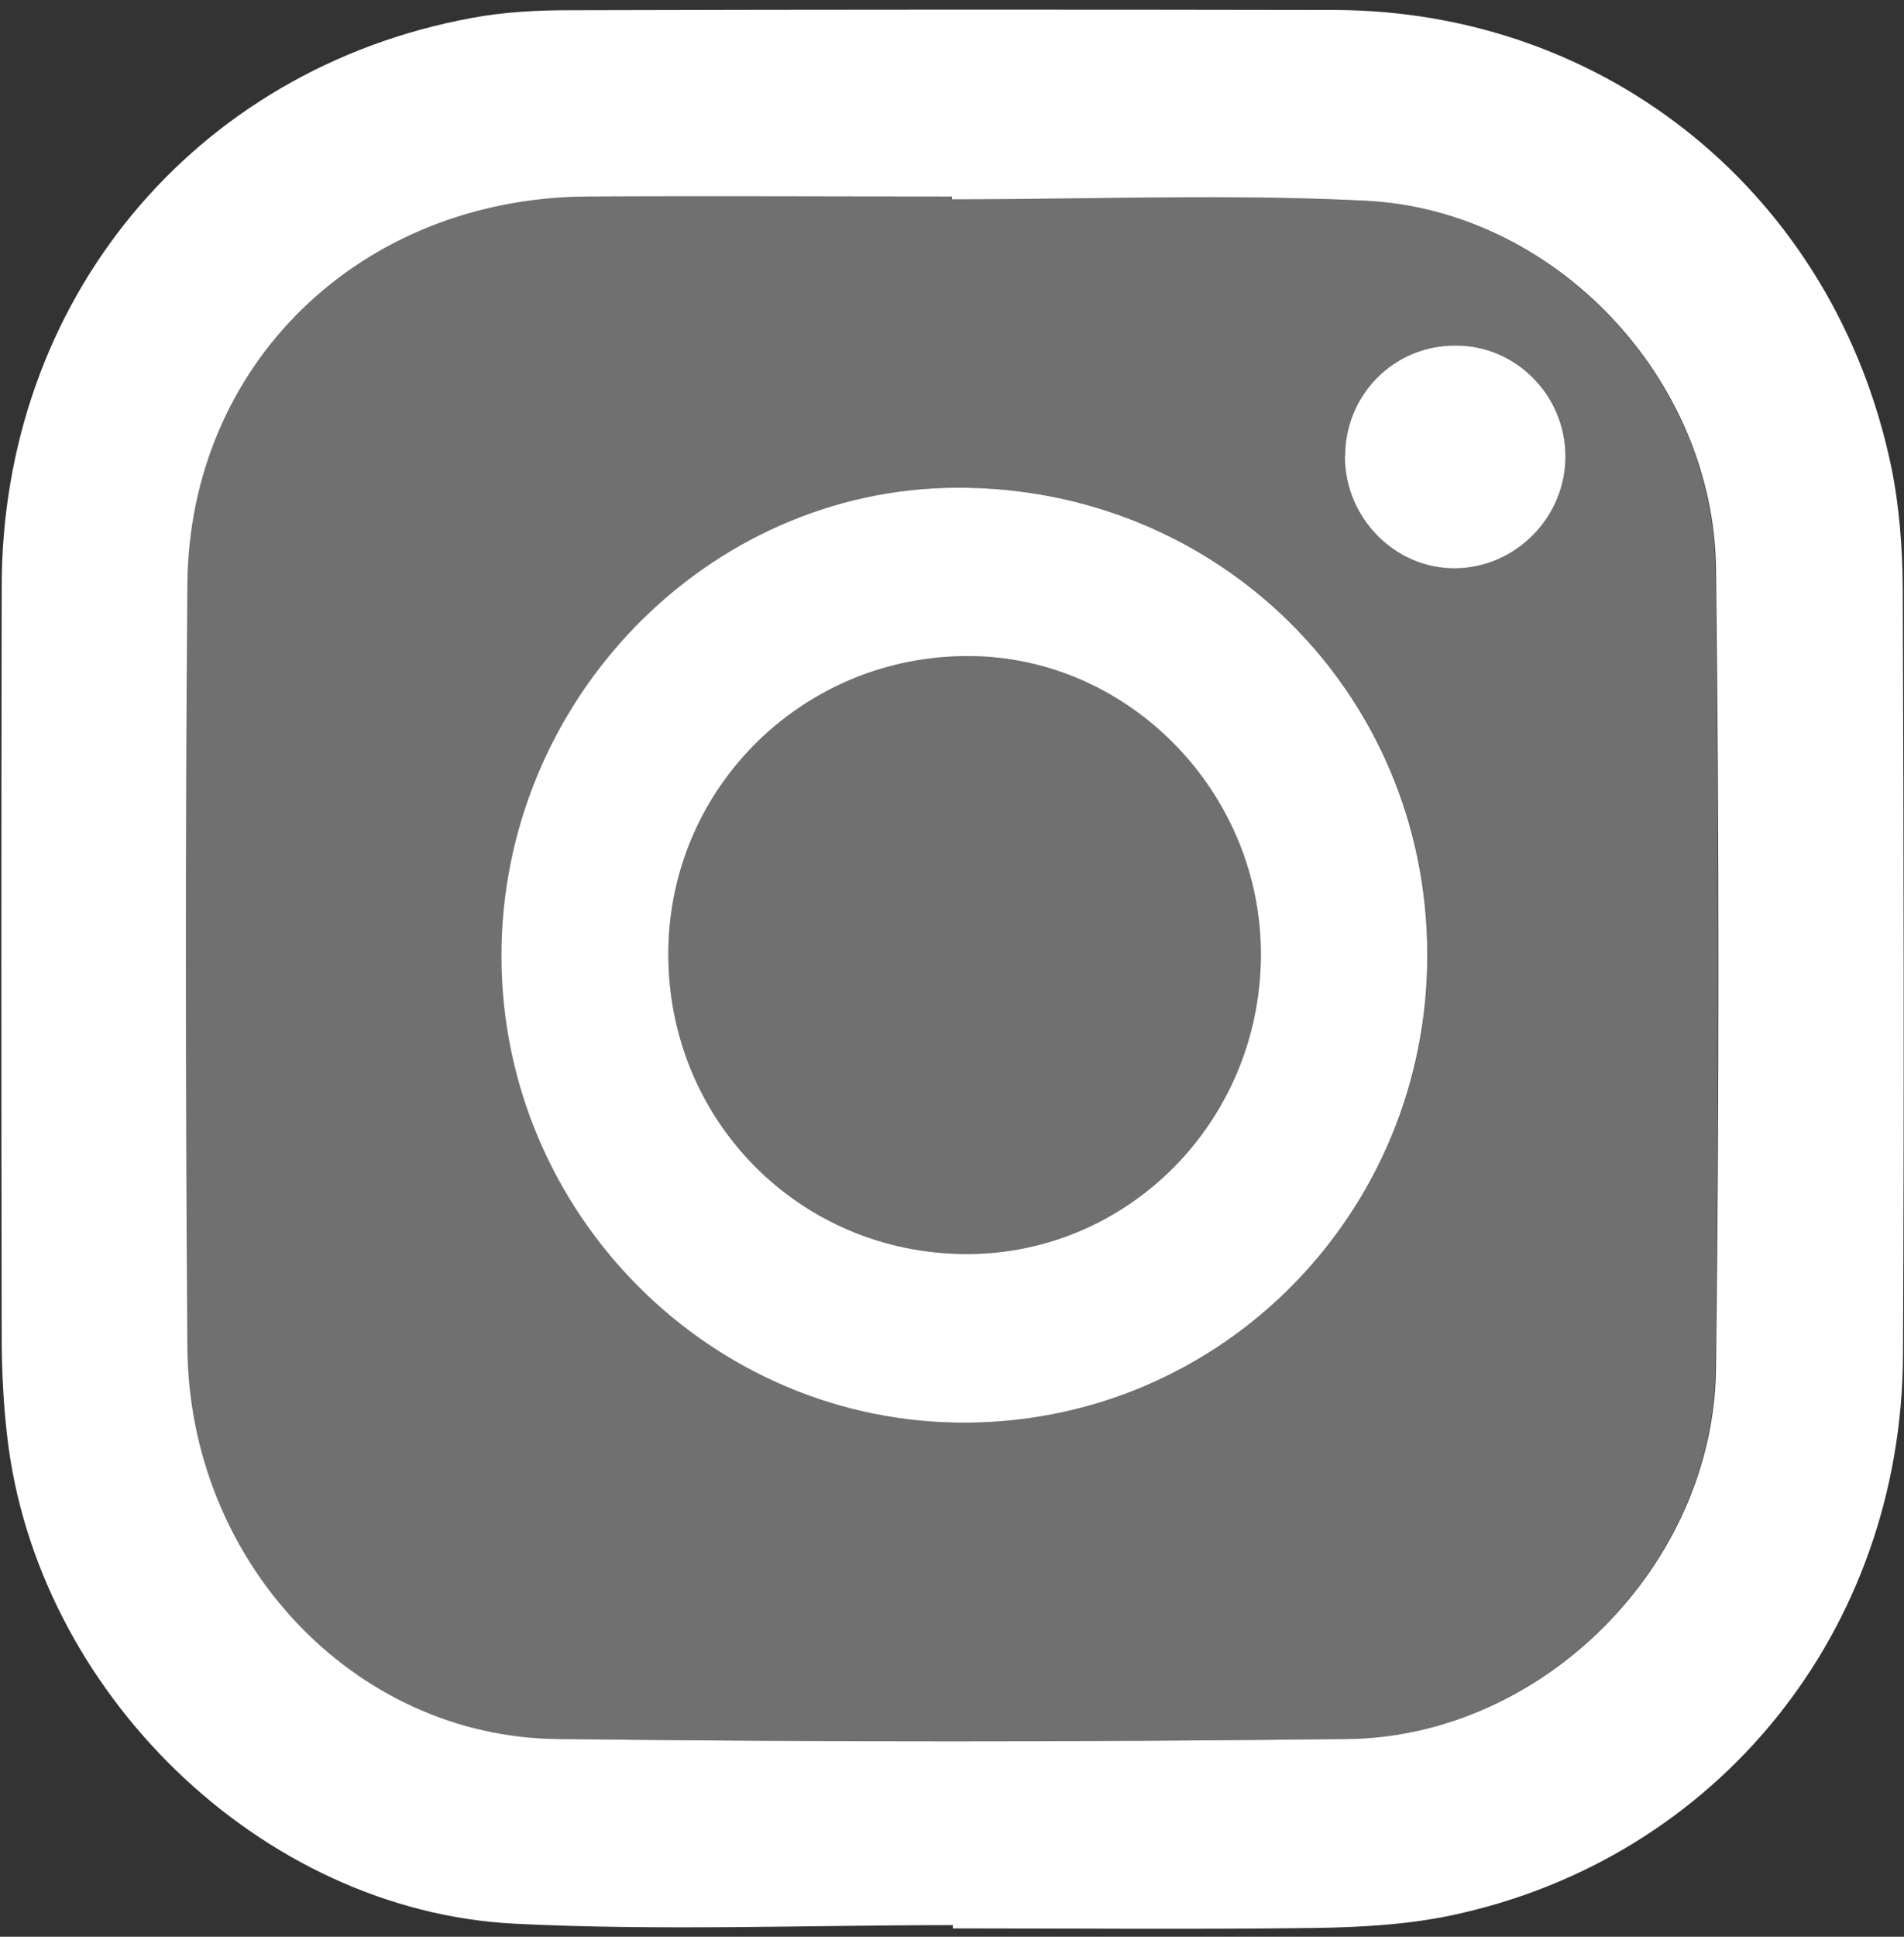
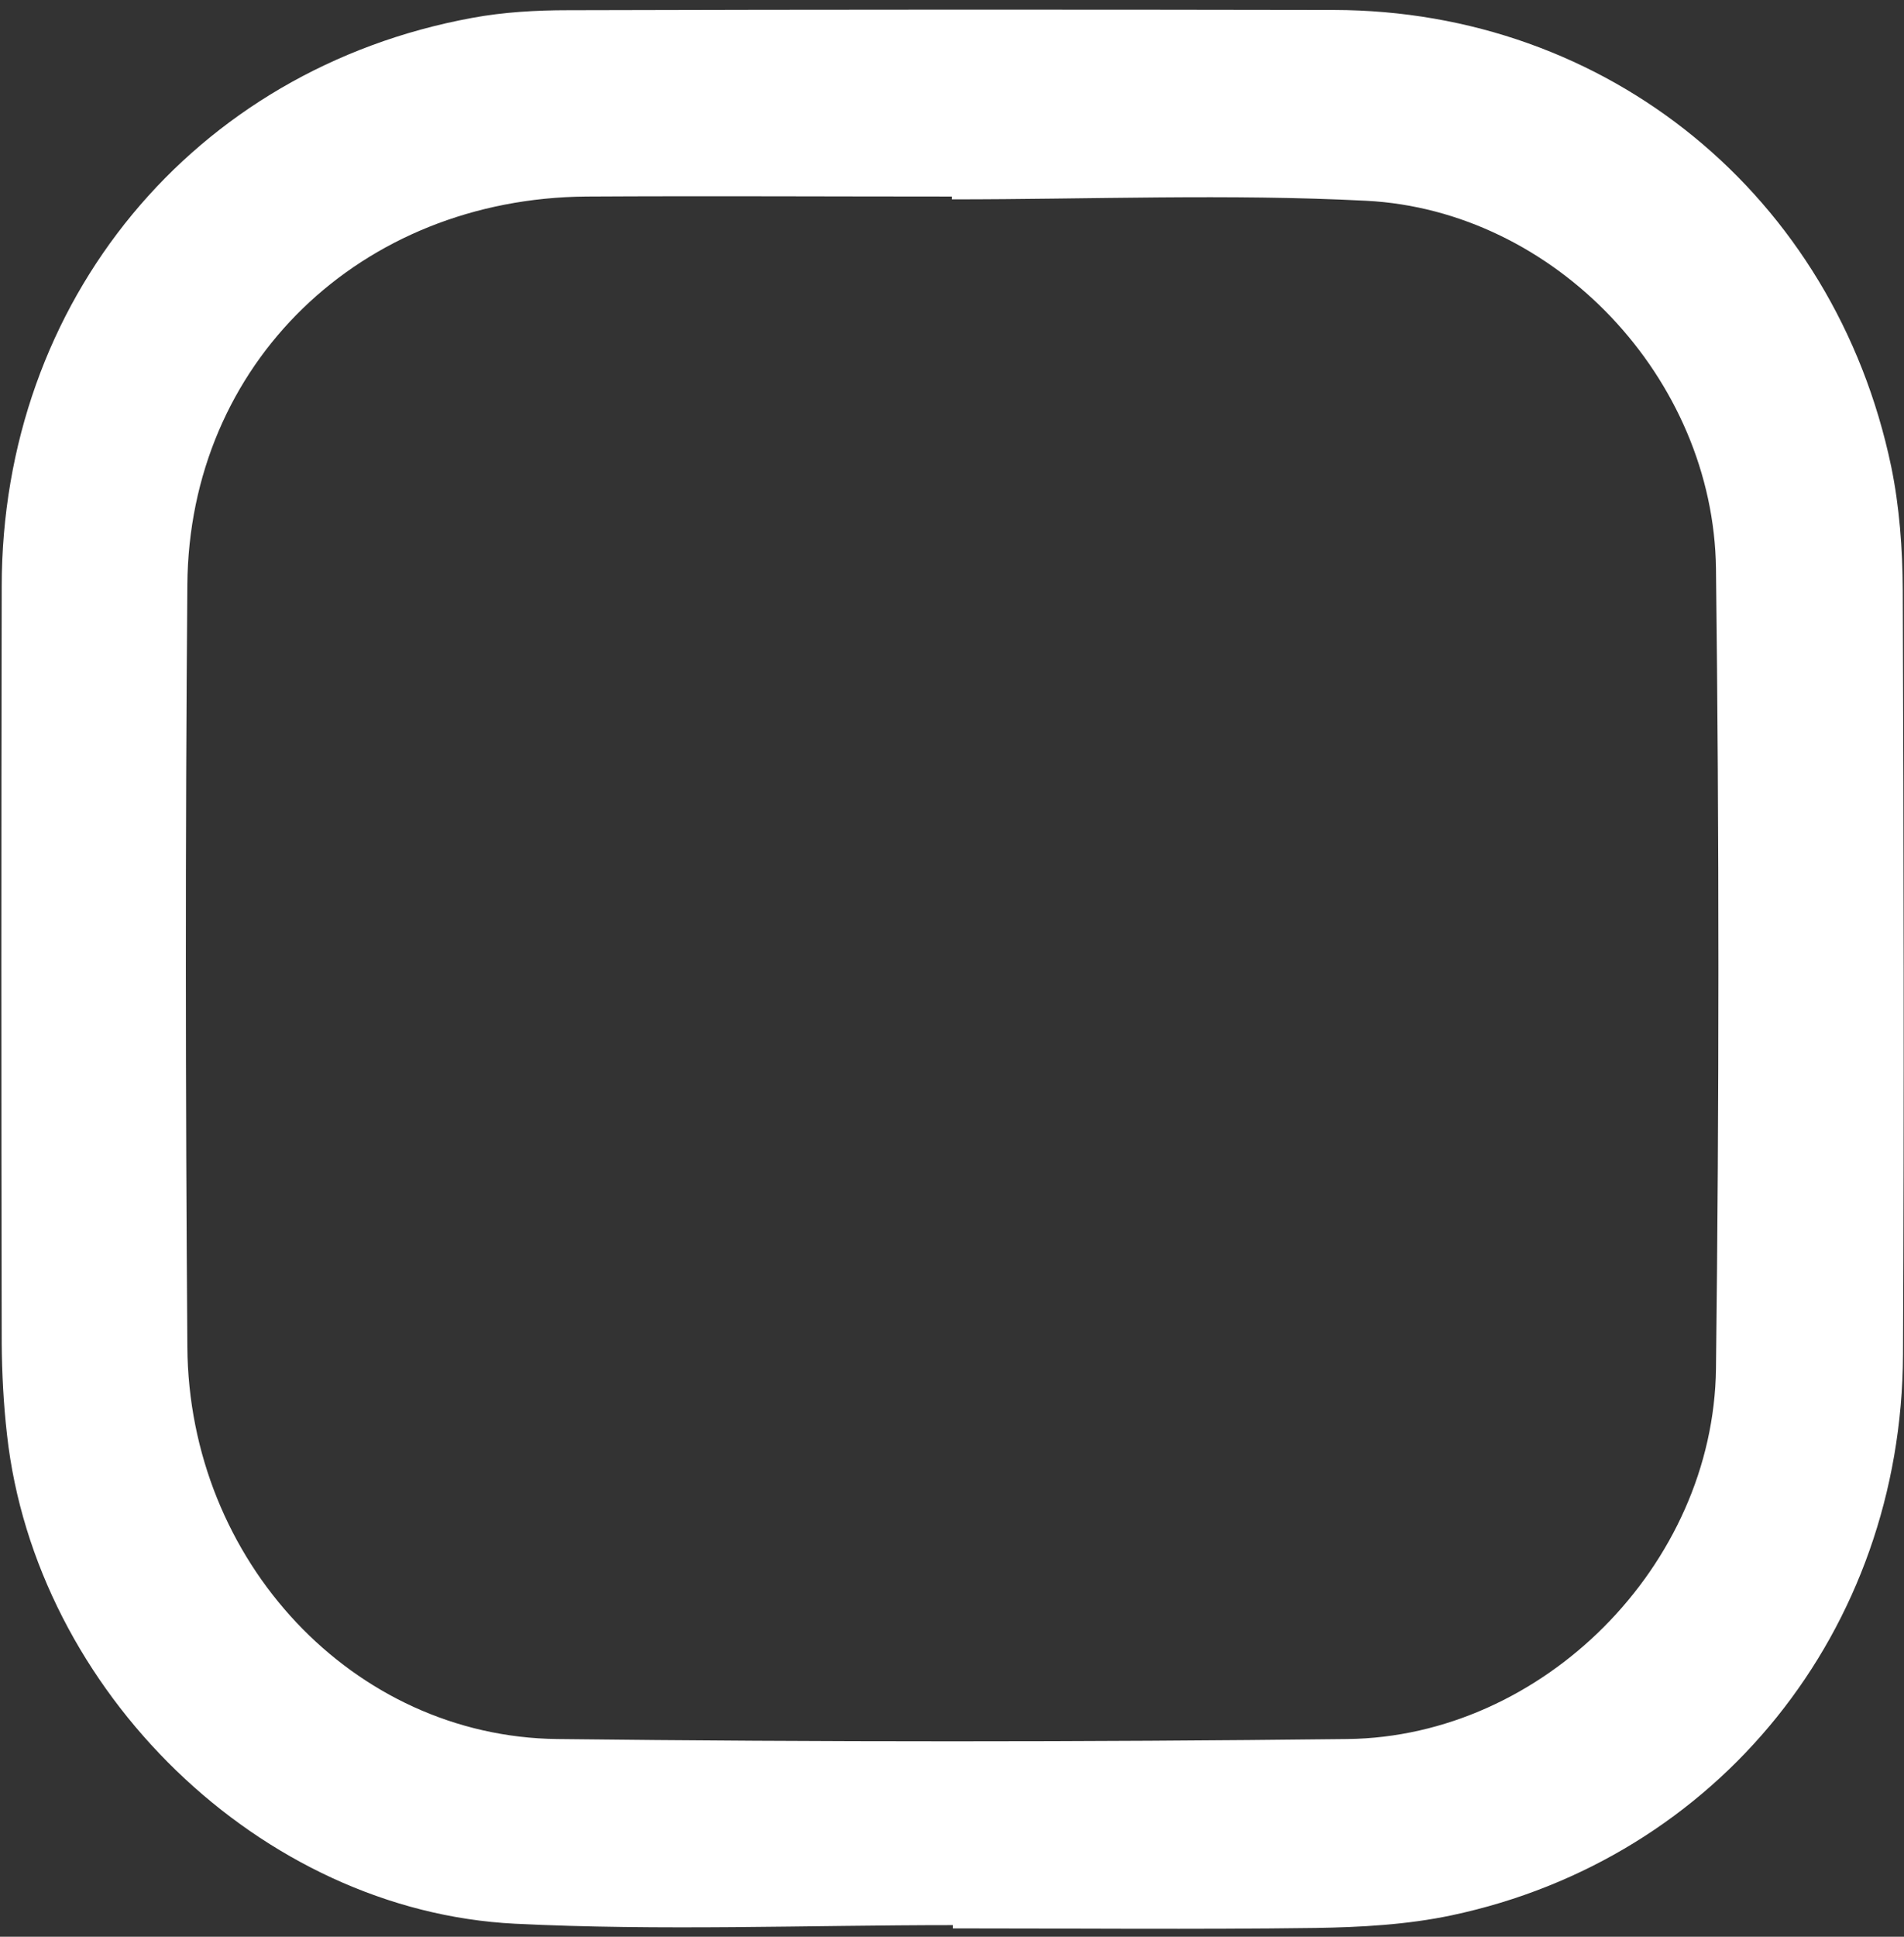
<svg xmlns="http://www.w3.org/2000/svg" width="60" height="61" viewBox="0 0 60 61" fill="none">
  <rect x="0" y="0" width="60" height="61" fill="#333333" stroke="none" />
  <path d="M30.026 60.634C25.423 60.634 20.82 60.818 16.232 60.59C8.208 60.193 1.119 53.258 0.221 45.19C0.112 44.234 0.061 43.264 0.054 42.3C0.039 34.357 0.039 26.422 0.054 18.479C0.054 9.478 6.093 2.175 14.875 0.564C15.867 0.38 16.896 0.322 17.902 0.322C25.948 0.299 33.986 0.299 42.032 0.314C50.661 0.329 57.809 6.161 59.596 14.692C59.859 15.964 59.954 17.288 59.961 18.59C59.99 26.613 60.005 34.637 59.968 42.668C59.932 51.346 54.14 58.546 45.745 60.325C44.351 60.62 42.892 60.701 41.456 60.723C37.648 60.774 33.833 60.737 30.026 60.737C30.026 60.701 30.026 60.664 30.026 60.627V60.634ZM29.996 6.279V6.19C26.16 6.19 22.316 6.168 18.479 6.19C11.36 6.249 5.955 11.456 5.904 18.421C5.838 26.422 5.845 34.416 5.904 42.418C5.947 49.169 11.133 54.7 17.56 54.773C25.86 54.869 34.161 54.869 42.462 54.773C48.618 54.7 54.002 49.301 54.075 43.102C54.177 34.703 54.177 26.304 54.075 17.913C54.002 11.912 48.998 6.624 43.046 6.323C38.713 6.102 34.358 6.279 30.011 6.279H29.996Z" fill="white" />
-   <path d="M29.996 6.279C34.344 6.279 38.698 6.102 43.031 6.323C48.983 6.624 53.987 11.912 54.06 17.913C54.162 26.312 54.162 34.71 54.06 43.102C53.98 49.309 48.604 54.7 42.448 54.773C34.147 54.869 25.846 54.869 17.545 54.773C11.119 54.7 5.94 49.169 5.889 42.418C5.831 34.416 5.831 26.422 5.889 18.421C5.947 11.456 11.345 6.242 18.464 6.19C22.301 6.161 26.145 6.19 29.982 6.19V6.279H29.996ZM30.456 44.808C38.516 44.764 45.001 38.189 44.986 30.055C44.971 21.826 38.399 15.324 30.142 15.361C22.272 15.398 15.78 22.098 15.809 30.158C15.838 38.248 22.432 44.852 30.463 44.808H30.456ZM42.389 14.376C42.389 16.317 43.979 17.913 45.876 17.891C47.787 17.869 49.362 16.251 49.341 14.332C49.319 12.427 47.772 10.882 45.883 10.875C43.936 10.875 42.389 12.419 42.397 14.368L42.389 14.376Z" fill="white" fill-opacity="0.3" />
-   <path d="M30.456 44.808C22.432 44.852 15.831 38.248 15.802 30.158C15.773 22.098 22.265 15.398 30.135 15.361C38.392 15.324 44.964 21.826 44.979 30.055C44.993 38.189 38.516 44.771 30.449 44.808H30.456ZM39.734 30.107C39.763 24.981 35.598 20.693 30.551 20.664C25.335 20.634 21.098 24.789 21.061 29.982C21.024 35.255 25.175 39.476 30.427 39.498C35.547 39.52 39.705 35.321 39.734 30.107Z" fill="white" />
-   <path d="M42.389 14.376C42.389 12.427 43.928 10.875 45.876 10.882C47.765 10.882 49.312 12.434 49.333 14.339C49.355 16.258 47.787 17.876 45.869 17.898C43.972 17.92 42.389 16.325 42.382 14.383L42.389 14.376Z" fill="white" />
-   <path d="M39.734 30.107C39.705 35.328 35.547 39.52 30.427 39.498C25.175 39.476 21.024 35.255 21.061 29.982C21.097 24.789 25.335 20.634 30.551 20.664C35.598 20.693 39.771 24.981 39.734 30.107Z" fill="white" fill-opacity="0.3" />
</svg>